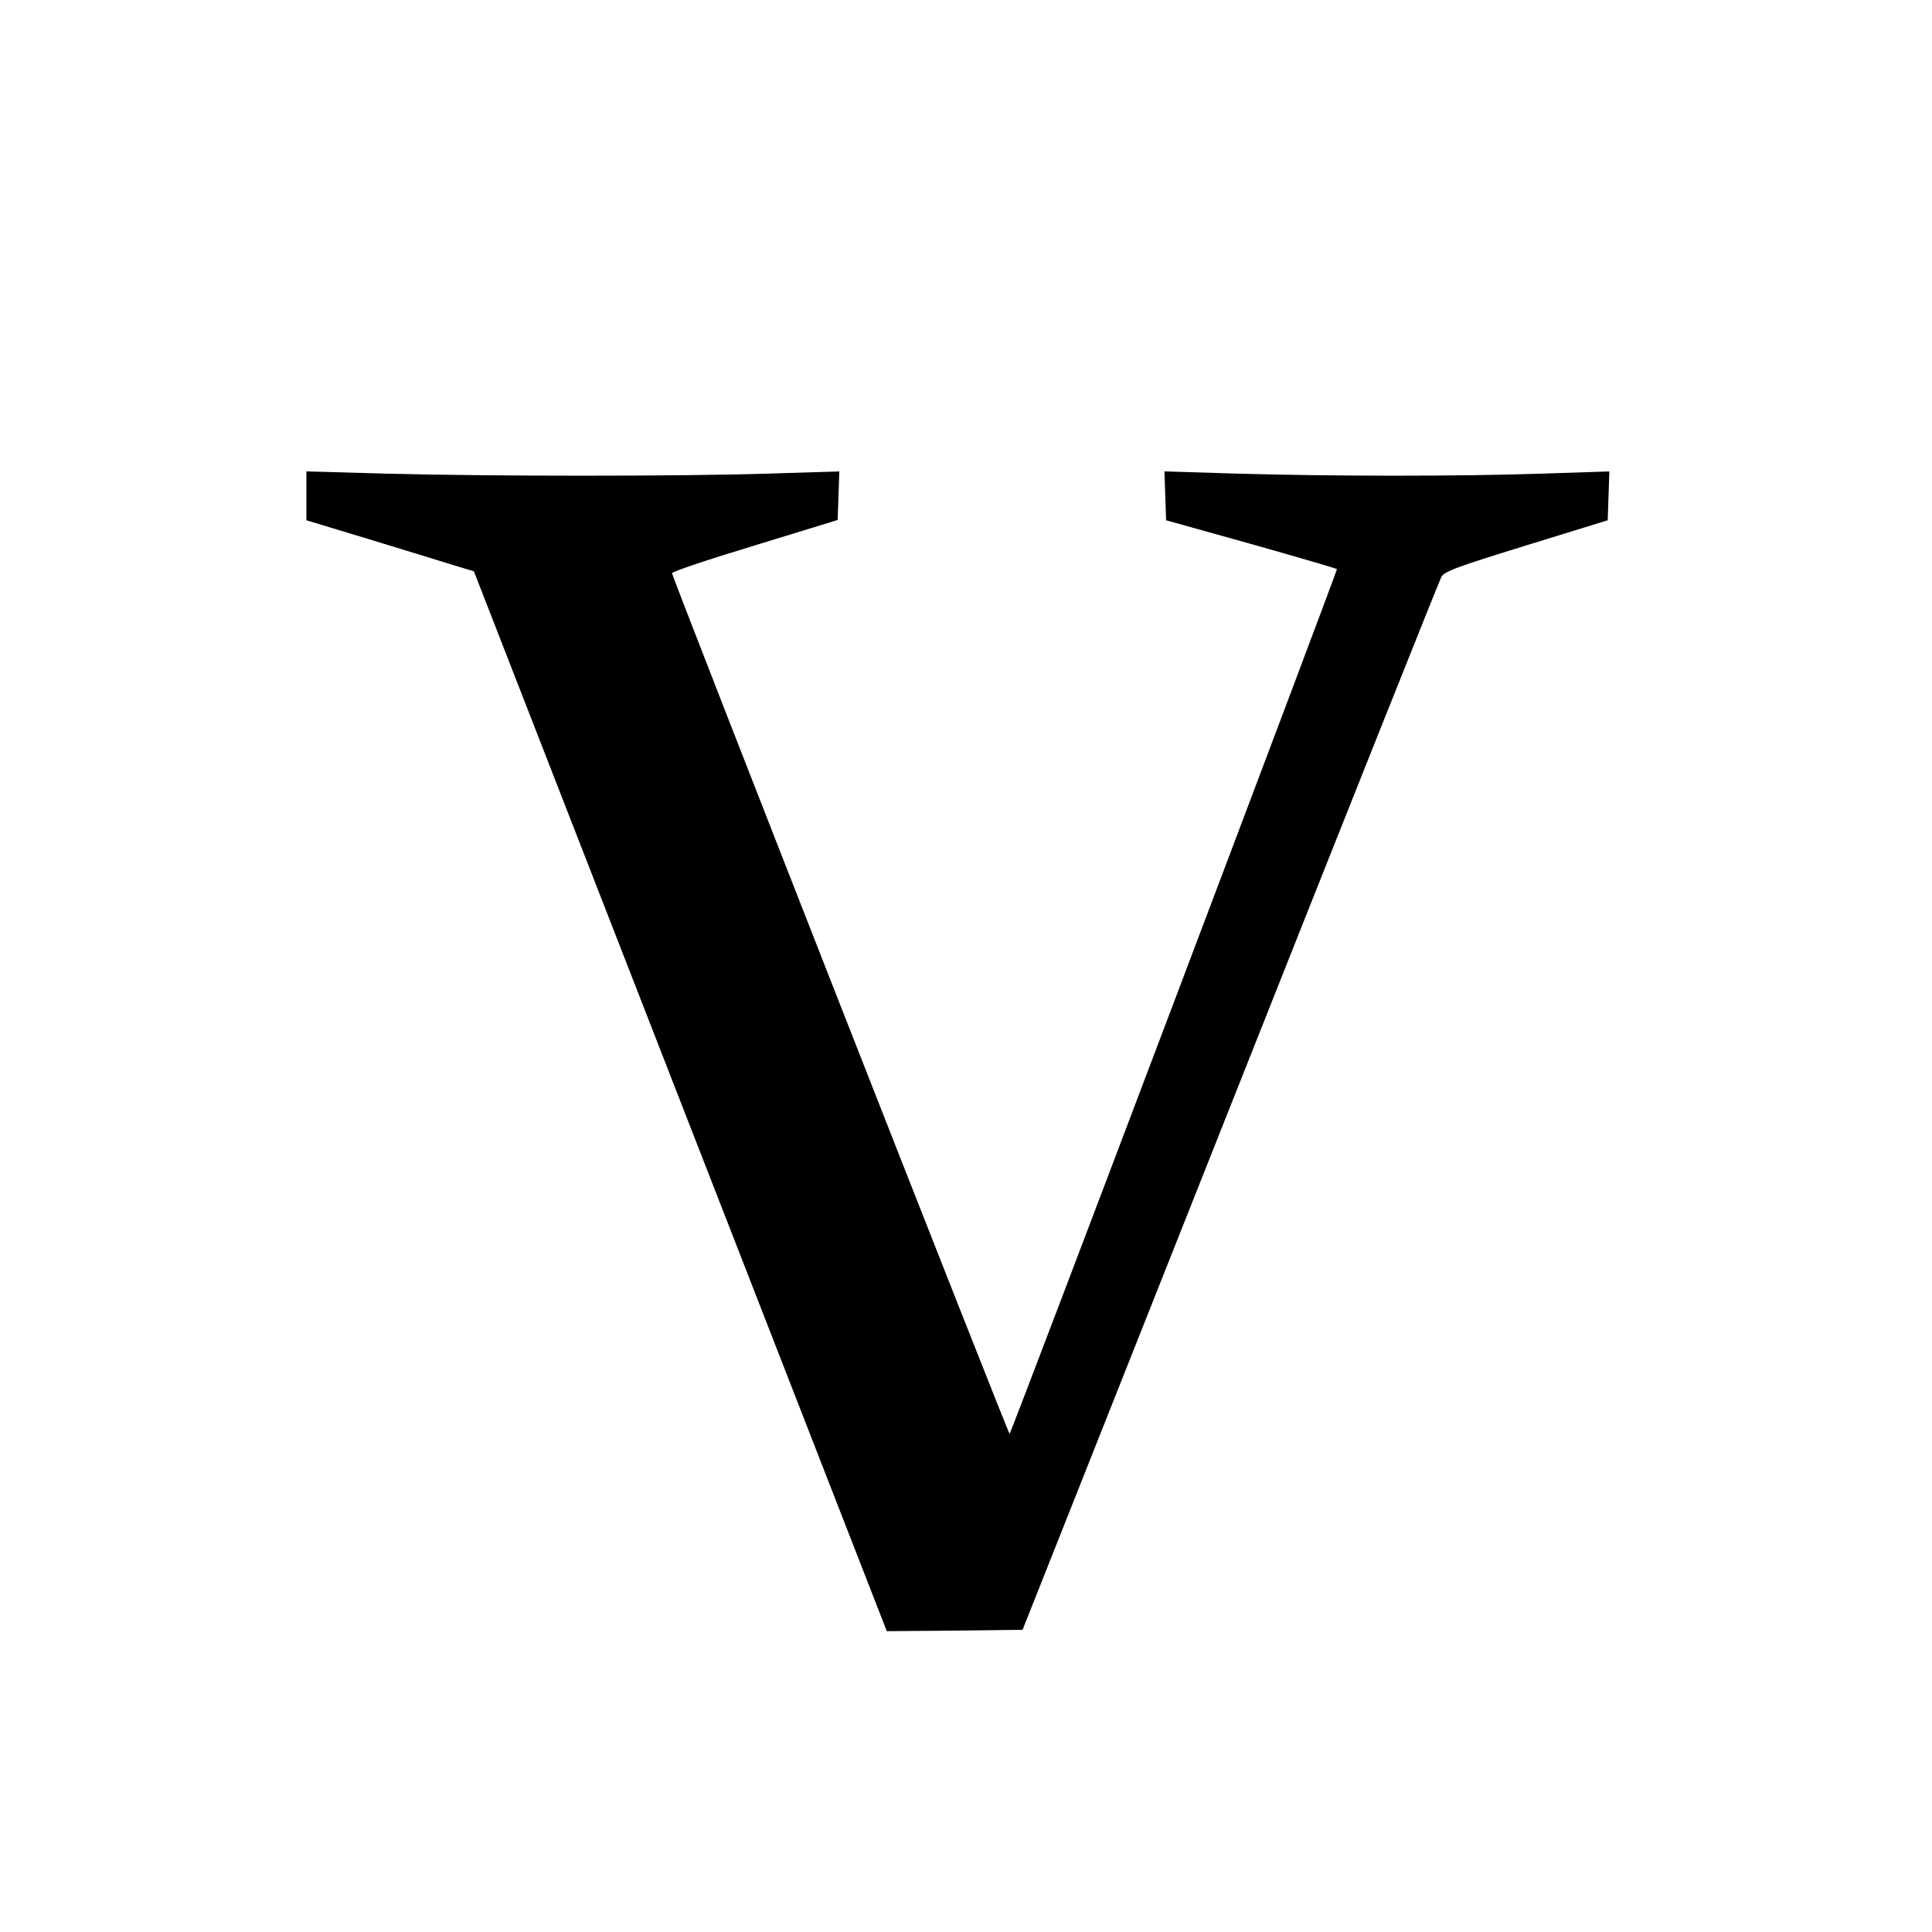
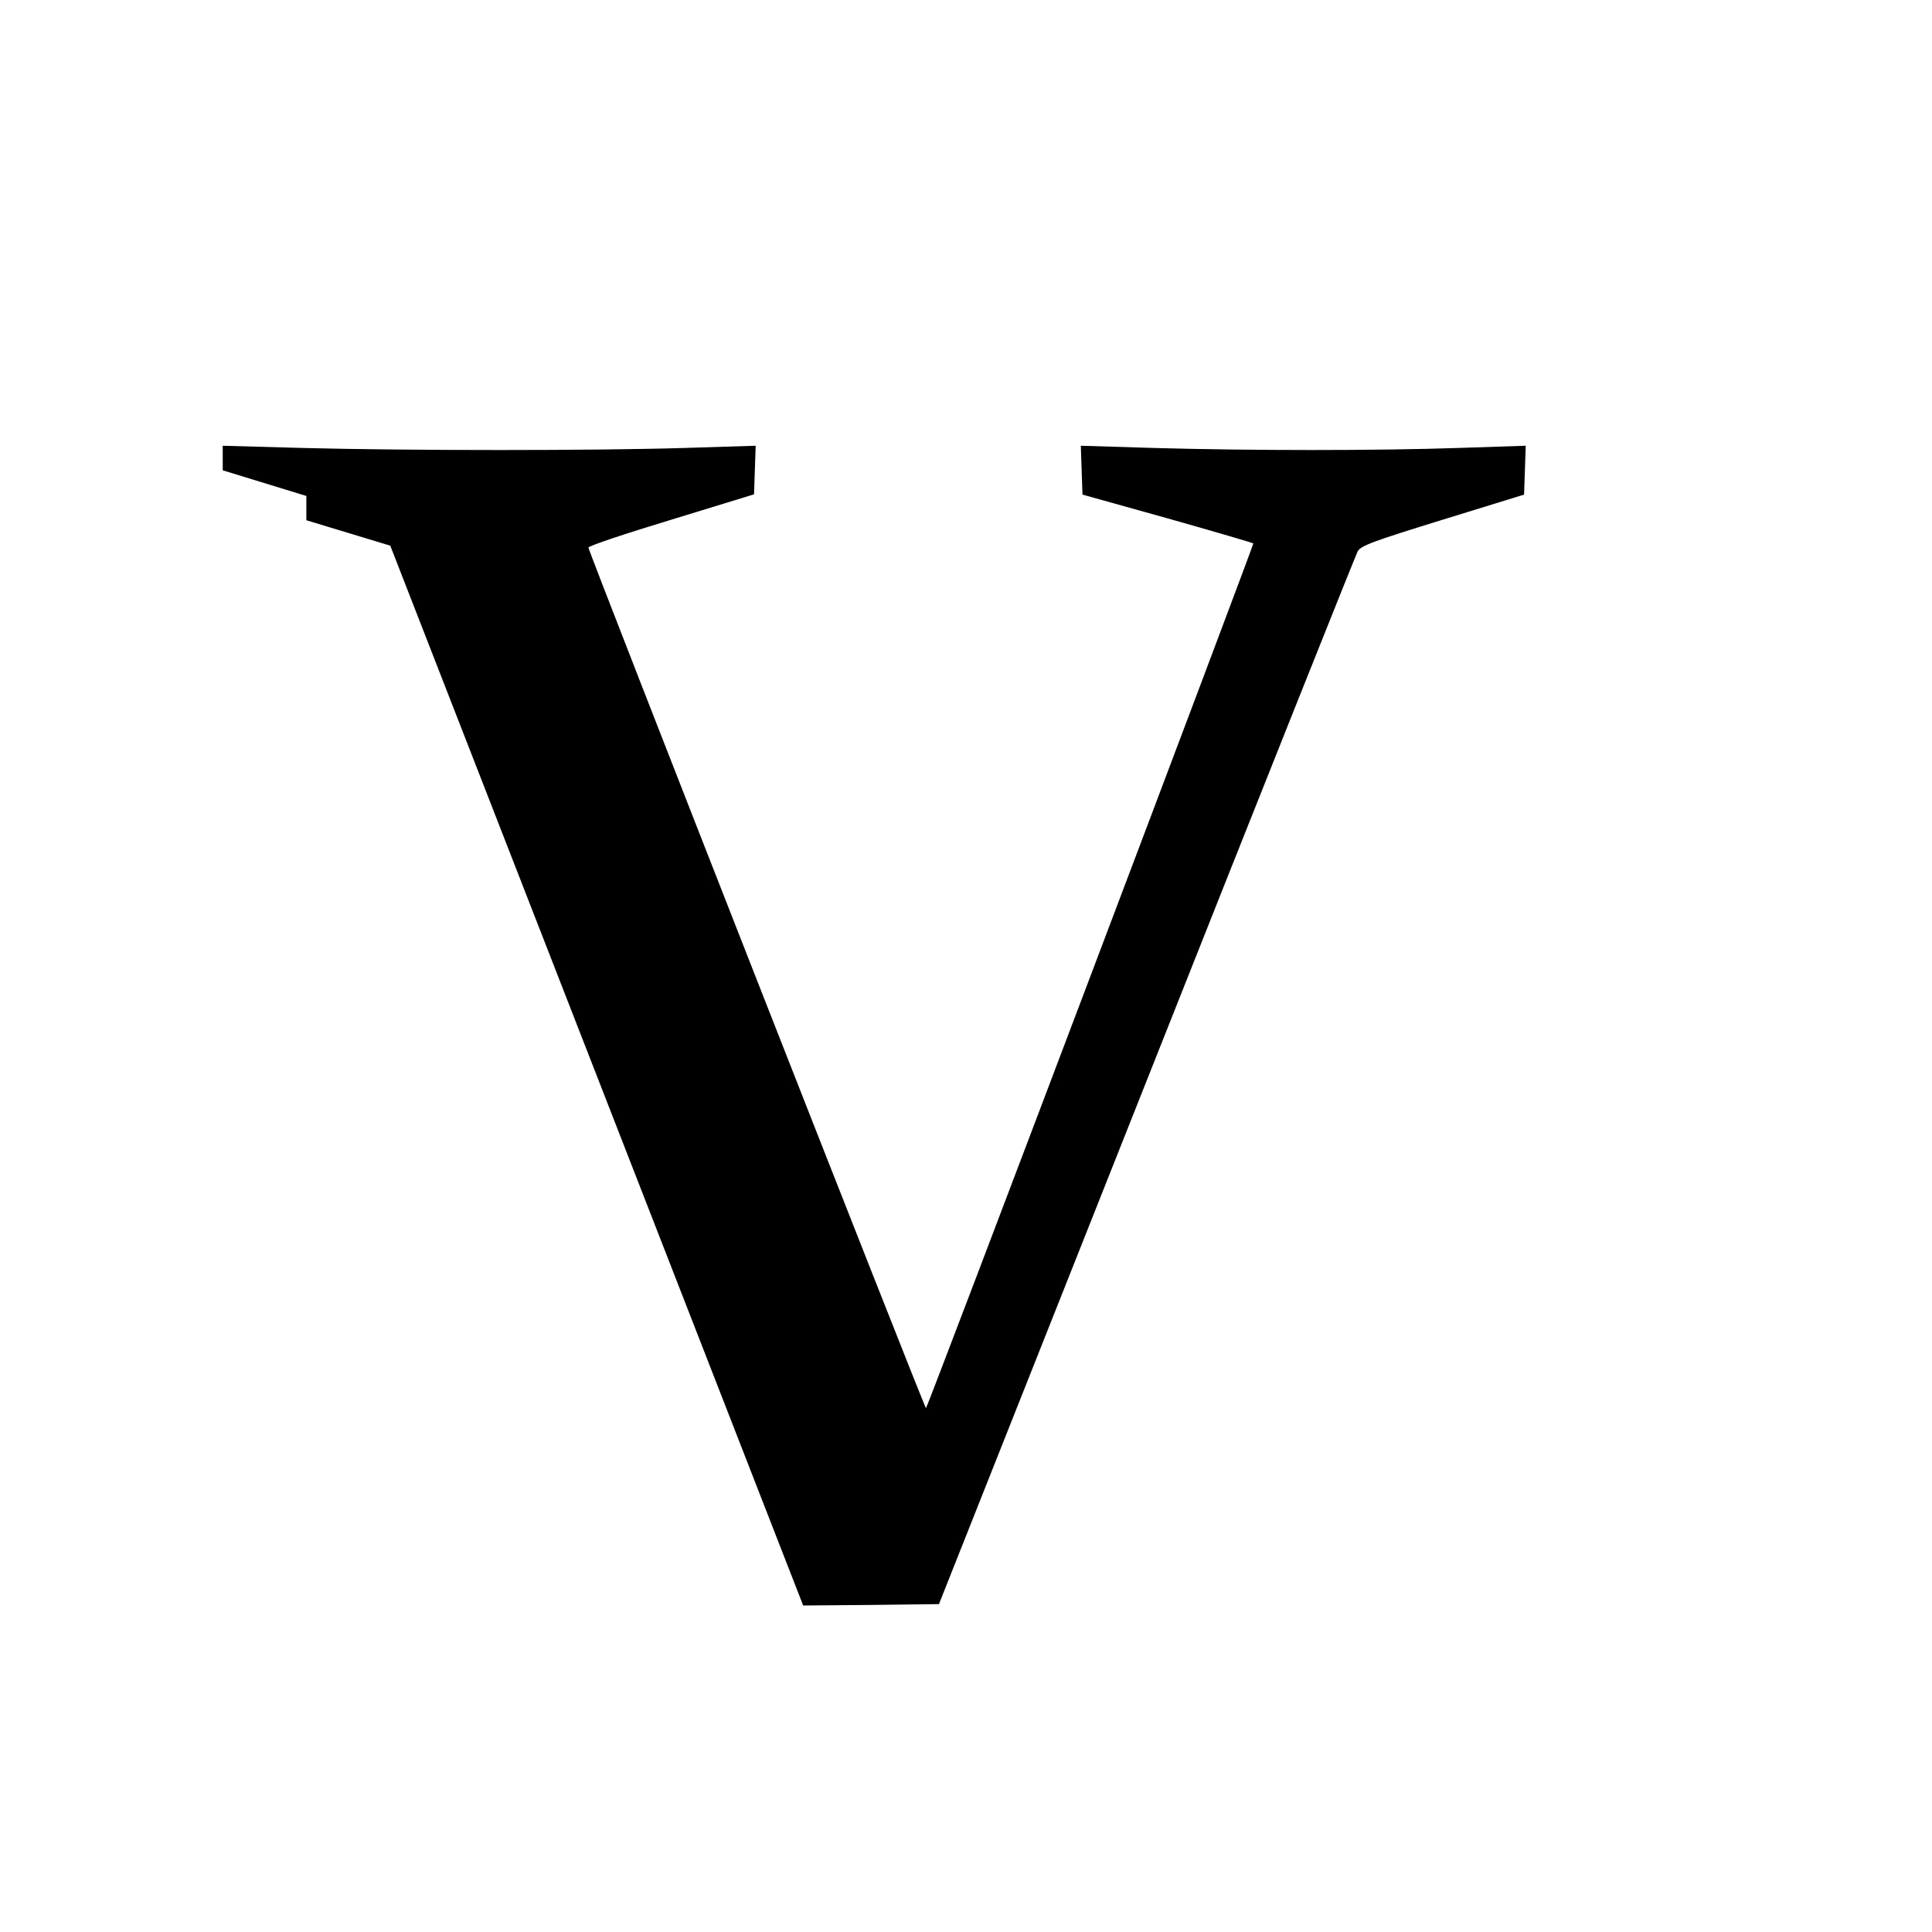
<svg xmlns="http://www.w3.org/2000/svg" version="1.0" width="700pt" height="700pt" viewBox="0 0 700 700" preserveAspectRatio="xMidYMid meet">
  <g transform="translate(0,700) scale(0.1,-0.1)" fill="#000000" stroke="none">
-     <path d="M1110 5203 l0 -88 228 -69 c125 -38 261 -80 303 -93 l76 -23 748 -1920 748 -1920 246 2 246 3 752 1895 c413 1042 758 1906 765 1919 11 21 56 37 308 115 l295 91 3 89 3 88 -243 -8 c-296 -10 -753 -10 -1106 0 l-263 8 3 -88 3 -89 308 -86 c170 -48 310 -89 311 -91 3 -3 -1179 -3127 -1186 -3133 -4 -4 -1223 3104 -1223 3118 0 6 135 51 300 101 l300 92 3 88 3 88 -258 -8 c-321 -10 -1004 -10 -1385 0 l-288 8 0 -89z" />
+     <path d="M1110 5203 l0 -88 228 -69 l76 -23 748 -1920 748 -1920 246 2 246 3 752 1895 c413 1042 758 1906 765 1919 11 21 56 37 308 115 l295 91 3 89 3 88 -243 -8 c-296 -10 -753 -10 -1106 0 l-263 8 3 -88 3 -89 308 -86 c170 -48 310 -89 311 -91 3 -3 -1179 -3127 -1186 -3133 -4 -4 -1223 3104 -1223 3118 0 6 135 51 300 101 l300 92 3 88 3 88 -258 -8 c-321 -10 -1004 -10 -1385 0 l-288 8 0 -89z" />
  </g>
</svg>